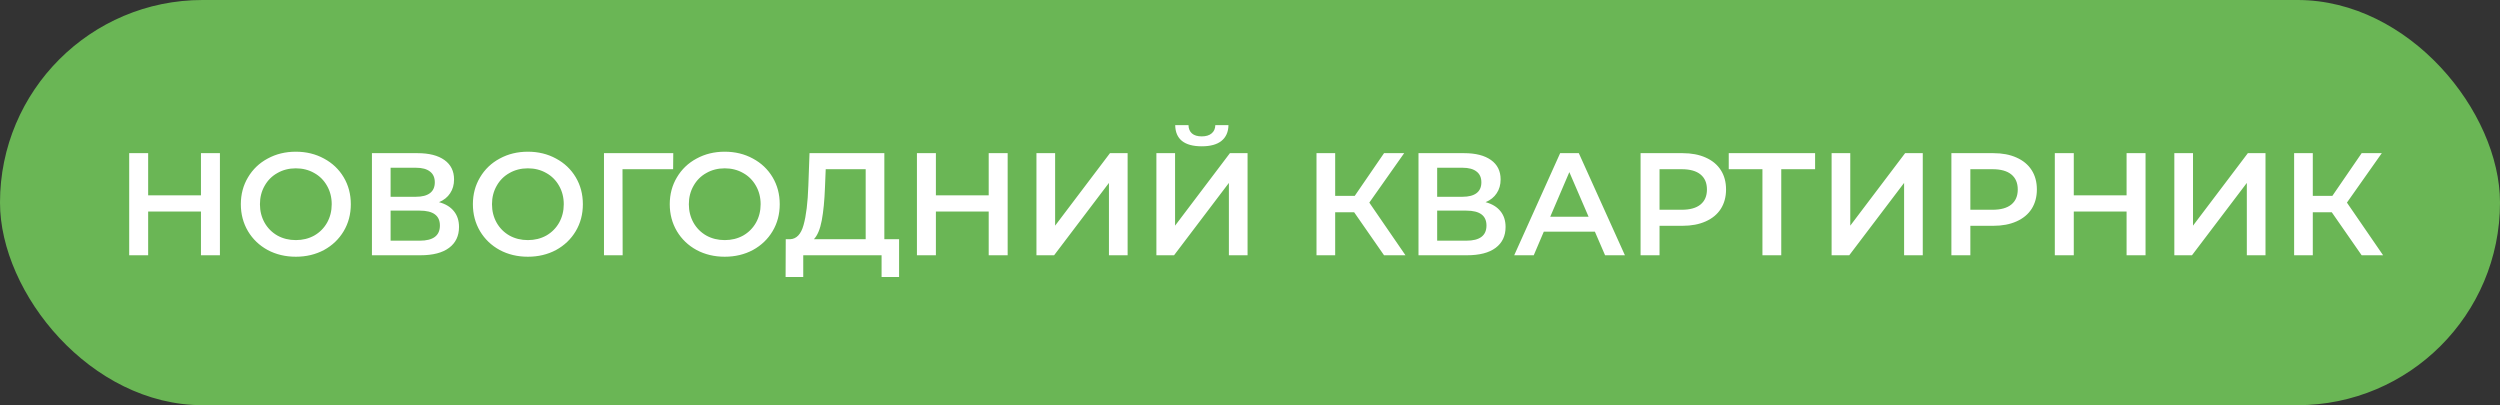
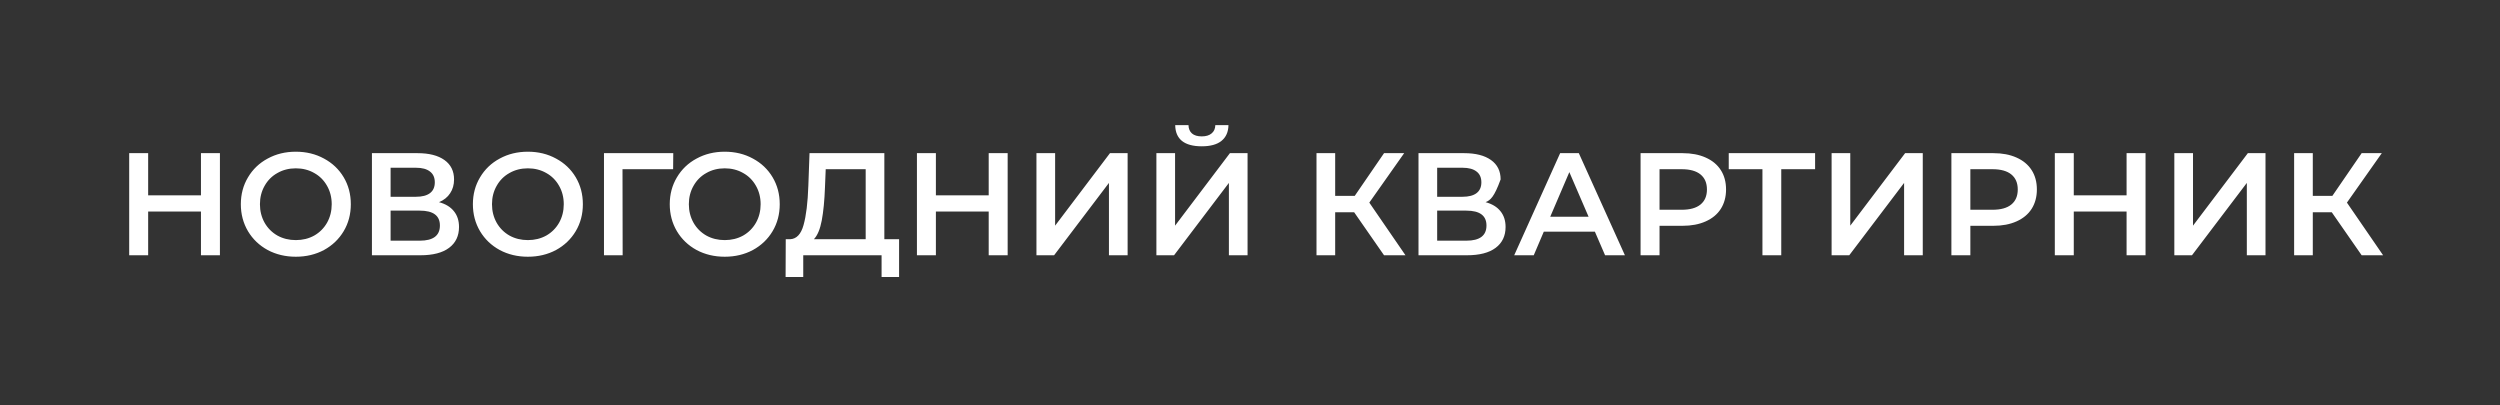
<svg xmlns="http://www.w3.org/2000/svg" width="617" height="100" viewBox="0 0 617 100" fill="none">
  <rect x="0" y="0" width="617" height="100" fill="#333333" stroke="none" />
-   <rect width="617" height="100" rx="50" fill="#6AB655" />
-   <path d="M54.277 37.8V63H49.597V52.2H36.565V63H31.885V37.8H36.565V48.204H49.597V37.8H54.277ZM73.01 63.36C70.442 63.36 68.126 62.808 66.062 61.704C63.998 60.576 62.378 59.028 61.202 57.06C60.026 55.068 59.438 52.848 59.438 50.4C59.438 47.952 60.026 45.744 61.202 43.776C62.378 41.784 63.998 40.236 66.062 39.132C68.126 38.004 70.442 37.44 73.01 37.44C75.578 37.44 77.894 38.004 79.958 39.132C82.022 40.236 83.642 41.772 84.818 43.74C85.994 45.708 86.582 47.928 86.582 50.4C86.582 52.872 85.994 55.092 84.818 57.06C83.642 59.028 82.022 60.576 79.958 61.704C77.894 62.808 75.578 63.36 73.01 63.36ZM73.01 59.256C74.69 59.256 76.202 58.884 77.546 58.14C78.89 57.372 79.946 56.316 80.714 54.972C81.482 53.604 81.866 52.08 81.866 50.4C81.866 48.72 81.482 47.208 80.714 45.864C79.946 44.496 78.89 43.44 77.546 42.696C76.202 41.928 74.69 41.544 73.01 41.544C71.33 41.544 69.818 41.928 68.474 42.696C67.13 43.44 66.074 44.496 65.306 45.864C64.538 47.208 64.154 48.72 64.154 50.4C64.154 52.08 64.538 53.604 65.306 54.972C66.074 56.316 67.13 57.372 68.474 58.14C69.818 58.884 71.33 59.256 73.01 59.256ZM108.353 49.896C109.961 50.328 111.185 51.072 112.025 52.128C112.865 53.16 113.285 54.456 113.285 56.016C113.285 58.224 112.469 59.94 110.837 61.164C109.205 62.388 106.841 63 103.745 63H91.793V37.8H103.061C105.893 37.8 108.101 38.364 109.685 39.492C111.269 40.62 112.061 42.216 112.061 44.28C112.061 45.6 111.737 46.74 111.089 47.7C110.465 48.66 109.553 49.392 108.353 49.896ZM96.4 48.564H102.665C104.177 48.564 105.329 48.264 106.121 47.664C106.913 47.064 107.309 46.176 107.309 45C107.309 43.824 106.913 42.936 106.121 42.336C105.329 41.712 104.177 41.4 102.665 41.4H96.4V48.564ZM103.601 59.4C106.913 59.4 108.569 58.152 108.569 55.656C108.569 53.208 106.913 51.984 103.601 51.984H96.4V59.4H103.601ZM130.28 63.36C127.712 63.36 125.396 62.808 123.332 61.704C121.268 60.576 119.648 59.028 118.472 57.06C117.296 55.068 116.708 52.848 116.708 50.4C116.708 47.952 117.296 45.744 118.472 43.776C119.648 41.784 121.268 40.236 123.332 39.132C125.396 38.004 127.712 37.44 130.28 37.44C132.848 37.44 135.164 38.004 137.228 39.132C139.292 40.236 140.912 41.772 142.088 43.74C143.264 45.708 143.852 47.928 143.852 50.4C143.852 52.872 143.264 55.092 142.088 57.06C140.912 59.028 139.292 60.576 137.228 61.704C135.164 62.808 132.848 63.36 130.28 63.36ZM130.28 59.256C131.96 59.256 133.472 58.884 134.816 58.14C136.16 57.372 137.216 56.316 137.984 54.972C138.752 53.604 139.136 52.08 139.136 50.4C139.136 48.72 138.752 47.208 137.984 45.864C137.216 44.496 136.16 43.44 134.816 42.696C133.472 41.928 131.96 41.544 130.28 41.544C128.6 41.544 127.088 41.928 125.744 42.696C124.4 43.44 123.344 44.496 122.576 45.864C121.808 47.208 121.424 48.72 121.424 50.4C121.424 52.08 121.808 53.604 122.576 54.972C123.344 56.316 124.4 57.372 125.744 58.14C127.088 58.884 128.6 59.256 130.28 59.256ZM166.126 41.76H153.634L153.67 63H149.062V37.8H166.162L166.126 41.76ZM178.866 63.36C176.298 63.36 173.982 62.808 171.918 61.704C169.854 60.576 168.234 59.028 167.058 57.06C165.882 55.068 165.294 52.848 165.294 50.4C165.294 47.952 165.882 45.744 167.058 43.776C168.234 41.784 169.854 40.236 171.918 39.132C173.982 38.004 176.298 37.44 178.866 37.44C181.434 37.44 183.75 38.004 185.814 39.132C187.878 40.236 189.498 41.772 190.674 43.74C191.85 45.708 192.438 47.928 192.438 50.4C192.438 52.872 191.85 55.092 190.674 57.06C189.498 59.028 187.878 60.576 185.814 61.704C183.75 62.808 181.434 63.36 178.866 63.36ZM178.866 59.256C180.546 59.256 182.058 58.884 183.402 58.14C184.746 57.372 185.802 56.316 186.57 54.972C187.338 53.604 187.722 52.08 187.722 50.4C187.722 48.72 187.338 47.208 186.57 45.864C185.802 44.496 184.746 43.44 183.402 42.696C182.058 41.928 180.546 41.544 178.866 41.544C177.186 41.544 175.674 41.928 174.33 42.696C172.986 43.44 171.93 44.496 171.162 45.864C170.394 47.208 170.01 48.72 170.01 50.4C170.01 52.08 170.394 53.604 171.162 54.972C171.93 56.316 172.986 57.372 174.33 58.14C175.674 58.884 177.186 59.256 178.866 59.256ZM221.893 59.04V68.364H217.573V63H198.241V68.364H193.885L193.921 59.04H195.001C196.585 58.968 197.689 57.804 198.313 55.548C198.961 53.268 199.357 50.016 199.501 45.792L199.789 37.8H218.257V59.04L221.893 59.04ZM203.605 46.224C203.485 49.488 203.221 52.212 202.813 54.396C202.405 56.556 201.757 58.104 200.869 59.04H213.649V41.76H203.785L203.605 46.224ZM248.691 37.8V63H244.011V52.2H230.979V63H226.299V37.8H230.979V48.204H244.011V37.8H248.691ZM255.796 37.8H260.404V55.692L273.94 37.8H278.296V63H273.688V45.144L260.152 63H255.796V37.8ZM285.398 37.8H290.006V55.692L303.542 37.8H307.898V63H303.29V45.144L289.754 63H285.398V37.8ZM296.594 36.108C294.434 36.108 292.802 35.664 291.698 34.776C290.618 33.888 290.066 32.592 290.042 30.888H293.318C293.342 31.776 293.63 32.46 294.182 32.94C294.734 33.42 295.538 33.66 296.594 33.66C297.626 33.66 298.43 33.42 299.006 32.94C299.606 32.46 299.918 31.776 299.942 30.888H303.182C303.158 32.568 302.582 33.864 301.454 34.776C300.35 35.664 298.73 36.108 296.594 36.108ZM334.201 52.38H329.521V63H324.913V37.8H329.521V48.348H334.345L341.581 37.8H346.549L337.945 50.004L346.873 63H341.581L334.201 52.38ZM366.645 49.896C368.253 50.328 369.477 51.072 370.317 52.128C371.157 53.16 371.577 54.456 371.577 56.016C371.577 58.224 370.761 59.94 369.129 61.164C367.497 62.388 365.133 63 362.037 63H350.085V37.8H361.353C364.185 37.8 366.393 38.364 367.977 39.492C369.561 40.62 370.353 42.216 370.353 44.28C370.353 45.6 370.029 46.74 369.381 47.7C368.757 48.66 367.845 49.392 366.645 49.896ZM354.693 48.564H360.957C362.469 48.564 363.621 48.264 364.413 47.664C365.205 47.064 365.601 46.176 365.601 45C365.601 43.824 365.205 42.936 364.413 42.336C363.621 41.712 362.469 41.4 360.957 41.4H354.693V48.564ZM361.893 59.4C365.205 59.4 366.861 58.152 366.861 55.656C366.861 53.208 365.205 51.984 361.893 51.984H354.693V59.4H361.893ZM393.613 57.168H381.013L378.529 63H373.705L385.045 37.8H389.653L401.029 63H396.133L393.613 57.168ZM392.065 53.496L387.313 42.48L382.597 53.496H392.065ZM415.261 37.8C417.445 37.8 419.341 38.16 420.949 38.88C422.581 39.6 423.829 40.632 424.693 41.976C425.557 43.32 425.989 44.916 425.989 46.764C425.989 48.588 425.557 50.184 424.693 51.552C423.829 52.896 422.581 53.928 420.949 54.648C419.341 55.368 417.445 55.728 415.261 55.728H409.573V63H404.893V37.8H415.261ZM415.045 51.768C417.085 51.768 418.633 51.336 419.689 50.472C420.745 49.608 421.273 48.372 421.273 46.764C421.273 45.156 420.745 43.92 419.689 43.056C418.633 42.192 417.085 41.76 415.045 41.76H409.573V51.768H415.045ZM447.966 41.76H439.614V63H434.97V41.76H426.654V37.8H447.966V41.76ZM452.039 37.8H456.647V55.692L470.183 37.8H474.539V63H469.931V45.144L456.395 63H452.039V37.8ZM491.972 37.8C494.156 37.8 496.052 38.16 497.66 38.88C499.292 39.6 500.54 40.632 501.404 41.976C502.268 43.32 502.7 44.916 502.7 46.764C502.7 48.588 502.268 50.184 501.404 51.552C500.54 52.896 499.292 53.928 497.66 54.648C496.052 55.368 494.156 55.728 491.972 55.728H486.284V63H481.604V37.8H491.972ZM491.756 51.768C493.796 51.768 495.344 51.336 496.4 50.472C497.456 49.608 497.984 48.372 497.984 46.764C497.984 45.156 497.456 43.92 496.4 43.056C495.344 42.192 493.796 41.76 491.756 41.76H486.284V51.768H491.756ZM529.52 37.8V63H524.84V52.2H511.808V63H507.128V37.8H511.808V48.204H524.84V37.8H529.52ZM536.625 37.8H541.233V55.692L554.769 37.8H559.125V63H554.517V45.144L540.981 63H536.625V37.8ZM575.478 52.38H570.798V63H566.19V37.8H570.798V48.348H575.622L582.858 37.8H587.826L579.222 50.004L588.15 63H582.858L575.478 52.38Z" fill="white" />
+   <path d="M54.277 37.8V63H49.597V52.2H36.565V63H31.885V37.8H36.565V48.204H49.597V37.8H54.277ZM73.01 63.36C70.442 63.36 68.126 62.808 66.062 61.704C63.998 60.576 62.378 59.028 61.202 57.06C60.026 55.068 59.438 52.848 59.438 50.4C59.438 47.952 60.026 45.744 61.202 43.776C62.378 41.784 63.998 40.236 66.062 39.132C68.126 38.004 70.442 37.44 73.01 37.44C75.578 37.44 77.894 38.004 79.958 39.132C82.022 40.236 83.642 41.772 84.818 43.74C85.994 45.708 86.582 47.928 86.582 50.4C86.582 52.872 85.994 55.092 84.818 57.06C83.642 59.028 82.022 60.576 79.958 61.704C77.894 62.808 75.578 63.36 73.01 63.36ZM73.01 59.256C74.69 59.256 76.202 58.884 77.546 58.14C78.89 57.372 79.946 56.316 80.714 54.972C81.482 53.604 81.866 52.08 81.866 50.4C81.866 48.72 81.482 47.208 80.714 45.864C79.946 44.496 78.89 43.44 77.546 42.696C76.202 41.928 74.69 41.544 73.01 41.544C71.33 41.544 69.818 41.928 68.474 42.696C67.13 43.44 66.074 44.496 65.306 45.864C64.538 47.208 64.154 48.72 64.154 50.4C64.154 52.08 64.538 53.604 65.306 54.972C66.074 56.316 67.13 57.372 68.474 58.14C69.818 58.884 71.33 59.256 73.01 59.256ZM108.353 49.896C109.961 50.328 111.185 51.072 112.025 52.128C112.865 53.16 113.285 54.456 113.285 56.016C113.285 58.224 112.469 59.94 110.837 61.164C109.205 62.388 106.841 63 103.745 63H91.793V37.8H103.061C105.893 37.8 108.101 38.364 109.685 39.492C111.269 40.62 112.061 42.216 112.061 44.28C112.061 45.6 111.737 46.74 111.089 47.7C110.465 48.66 109.553 49.392 108.353 49.896ZM96.4 48.564H102.665C104.177 48.564 105.329 48.264 106.121 47.664C106.913 47.064 107.309 46.176 107.309 45C107.309 43.824 106.913 42.936 106.121 42.336C105.329 41.712 104.177 41.4 102.665 41.4H96.4V48.564ZM103.601 59.4C106.913 59.4 108.569 58.152 108.569 55.656C108.569 53.208 106.913 51.984 103.601 51.984H96.4V59.4H103.601ZM130.28 63.36C127.712 63.36 125.396 62.808 123.332 61.704C121.268 60.576 119.648 59.028 118.472 57.06C117.296 55.068 116.708 52.848 116.708 50.4C116.708 47.952 117.296 45.744 118.472 43.776C119.648 41.784 121.268 40.236 123.332 39.132C125.396 38.004 127.712 37.44 130.28 37.44C132.848 37.44 135.164 38.004 137.228 39.132C139.292 40.236 140.912 41.772 142.088 43.74C143.264 45.708 143.852 47.928 143.852 50.4C143.852 52.872 143.264 55.092 142.088 57.06C140.912 59.028 139.292 60.576 137.228 61.704C135.164 62.808 132.848 63.36 130.28 63.36ZM130.28 59.256C131.96 59.256 133.472 58.884 134.816 58.14C136.16 57.372 137.216 56.316 137.984 54.972C138.752 53.604 139.136 52.08 139.136 50.4C139.136 48.72 138.752 47.208 137.984 45.864C137.216 44.496 136.16 43.44 134.816 42.696C133.472 41.928 131.96 41.544 130.28 41.544C128.6 41.544 127.088 41.928 125.744 42.696C124.4 43.44 123.344 44.496 122.576 45.864C121.808 47.208 121.424 48.72 121.424 50.4C121.424 52.08 121.808 53.604 122.576 54.972C123.344 56.316 124.4 57.372 125.744 58.14C127.088 58.884 128.6 59.256 130.28 59.256ZM166.126 41.76H153.634L153.67 63H149.062V37.8H166.162L166.126 41.76ZM178.866 63.36C176.298 63.36 173.982 62.808 171.918 61.704C169.854 60.576 168.234 59.028 167.058 57.06C165.882 55.068 165.294 52.848 165.294 50.4C165.294 47.952 165.882 45.744 167.058 43.776C168.234 41.784 169.854 40.236 171.918 39.132C173.982 38.004 176.298 37.44 178.866 37.44C181.434 37.44 183.75 38.004 185.814 39.132C187.878 40.236 189.498 41.772 190.674 43.74C191.85 45.708 192.438 47.928 192.438 50.4C192.438 52.872 191.85 55.092 190.674 57.06C189.498 59.028 187.878 60.576 185.814 61.704C183.75 62.808 181.434 63.36 178.866 63.36ZM178.866 59.256C180.546 59.256 182.058 58.884 183.402 58.14C184.746 57.372 185.802 56.316 186.57 54.972C187.338 53.604 187.722 52.08 187.722 50.4C187.722 48.72 187.338 47.208 186.57 45.864C185.802 44.496 184.746 43.44 183.402 42.696C182.058 41.928 180.546 41.544 178.866 41.544C177.186 41.544 175.674 41.928 174.33 42.696C172.986 43.44 171.93 44.496 171.162 45.864C170.394 47.208 170.01 48.72 170.01 50.4C170.01 52.08 170.394 53.604 171.162 54.972C171.93 56.316 172.986 57.372 174.33 58.14C175.674 58.884 177.186 59.256 178.866 59.256ZM221.893 59.04V68.364H217.573V63H198.241V68.364H193.885L193.921 59.04H195.001C196.585 58.968 197.689 57.804 198.313 55.548C198.961 53.268 199.357 50.016 199.501 45.792L199.789 37.8H218.257V59.04L221.893 59.04ZM203.605 46.224C203.485 49.488 203.221 52.212 202.813 54.396C202.405 56.556 201.757 58.104 200.869 59.04H213.649V41.76H203.785L203.605 46.224ZM248.691 37.8V63H244.011V52.2H230.979V63H226.299V37.8H230.979V48.204H244.011V37.8H248.691ZM255.796 37.8H260.404V55.692L273.94 37.8H278.296V63H273.688V45.144L260.152 63H255.796V37.8ZM285.398 37.8H290.006V55.692L303.542 37.8H307.898V63H303.29V45.144L289.754 63H285.398V37.8ZM296.594 36.108C294.434 36.108 292.802 35.664 291.698 34.776C290.618 33.888 290.066 32.592 290.042 30.888H293.318C293.342 31.776 293.63 32.46 294.182 32.94C294.734 33.42 295.538 33.66 296.594 33.66C297.626 33.66 298.43 33.42 299.006 32.94C299.606 32.46 299.918 31.776 299.942 30.888H303.182C303.158 32.568 302.582 33.864 301.454 34.776C300.35 35.664 298.73 36.108 296.594 36.108ZM334.201 52.38H329.521V63H324.913V37.8H329.521V48.348H334.345L341.581 37.8H346.549L337.945 50.004L346.873 63H341.581L334.201 52.38ZM366.645 49.896C368.253 50.328 369.477 51.072 370.317 52.128C371.157 53.16 371.577 54.456 371.577 56.016C371.577 58.224 370.761 59.94 369.129 61.164C367.497 62.388 365.133 63 362.037 63H350.085V37.8H361.353C364.185 37.8 366.393 38.364 367.977 39.492C369.561 40.62 370.353 42.216 370.353 44.28C368.757 48.66 367.845 49.392 366.645 49.896ZM354.693 48.564H360.957C362.469 48.564 363.621 48.264 364.413 47.664C365.205 47.064 365.601 46.176 365.601 45C365.601 43.824 365.205 42.936 364.413 42.336C363.621 41.712 362.469 41.4 360.957 41.4H354.693V48.564ZM361.893 59.4C365.205 59.4 366.861 58.152 366.861 55.656C366.861 53.208 365.205 51.984 361.893 51.984H354.693V59.4H361.893ZM393.613 57.168H381.013L378.529 63H373.705L385.045 37.8H389.653L401.029 63H396.133L393.613 57.168ZM392.065 53.496L387.313 42.48L382.597 53.496H392.065ZM415.261 37.8C417.445 37.8 419.341 38.16 420.949 38.88C422.581 39.6 423.829 40.632 424.693 41.976C425.557 43.32 425.989 44.916 425.989 46.764C425.989 48.588 425.557 50.184 424.693 51.552C423.829 52.896 422.581 53.928 420.949 54.648C419.341 55.368 417.445 55.728 415.261 55.728H409.573V63H404.893V37.8H415.261ZM415.045 51.768C417.085 51.768 418.633 51.336 419.689 50.472C420.745 49.608 421.273 48.372 421.273 46.764C421.273 45.156 420.745 43.92 419.689 43.056C418.633 42.192 417.085 41.76 415.045 41.76H409.573V51.768H415.045ZM447.966 41.76H439.614V63H434.97V41.76H426.654V37.8H447.966V41.76ZM452.039 37.8H456.647V55.692L470.183 37.8H474.539V63H469.931V45.144L456.395 63H452.039V37.8ZM491.972 37.8C494.156 37.8 496.052 38.16 497.66 38.88C499.292 39.6 500.54 40.632 501.404 41.976C502.268 43.32 502.7 44.916 502.7 46.764C502.7 48.588 502.268 50.184 501.404 51.552C500.54 52.896 499.292 53.928 497.66 54.648C496.052 55.368 494.156 55.728 491.972 55.728H486.284V63H481.604V37.8H491.972ZM491.756 51.768C493.796 51.768 495.344 51.336 496.4 50.472C497.456 49.608 497.984 48.372 497.984 46.764C497.984 45.156 497.456 43.92 496.4 43.056C495.344 42.192 493.796 41.76 491.756 41.76H486.284V51.768H491.756ZM529.52 37.8V63H524.84V52.2H511.808V63H507.128V37.8H511.808V48.204H524.84V37.8H529.52ZM536.625 37.8H541.233V55.692L554.769 37.8H559.125V63H554.517V45.144L540.981 63H536.625V37.8ZM575.478 52.38H570.798V63H566.19V37.8H570.798V48.348H575.622L582.858 37.8H587.826L579.222 50.004L588.15 63H582.858L575.478 52.38Z" fill="white" />
</svg>